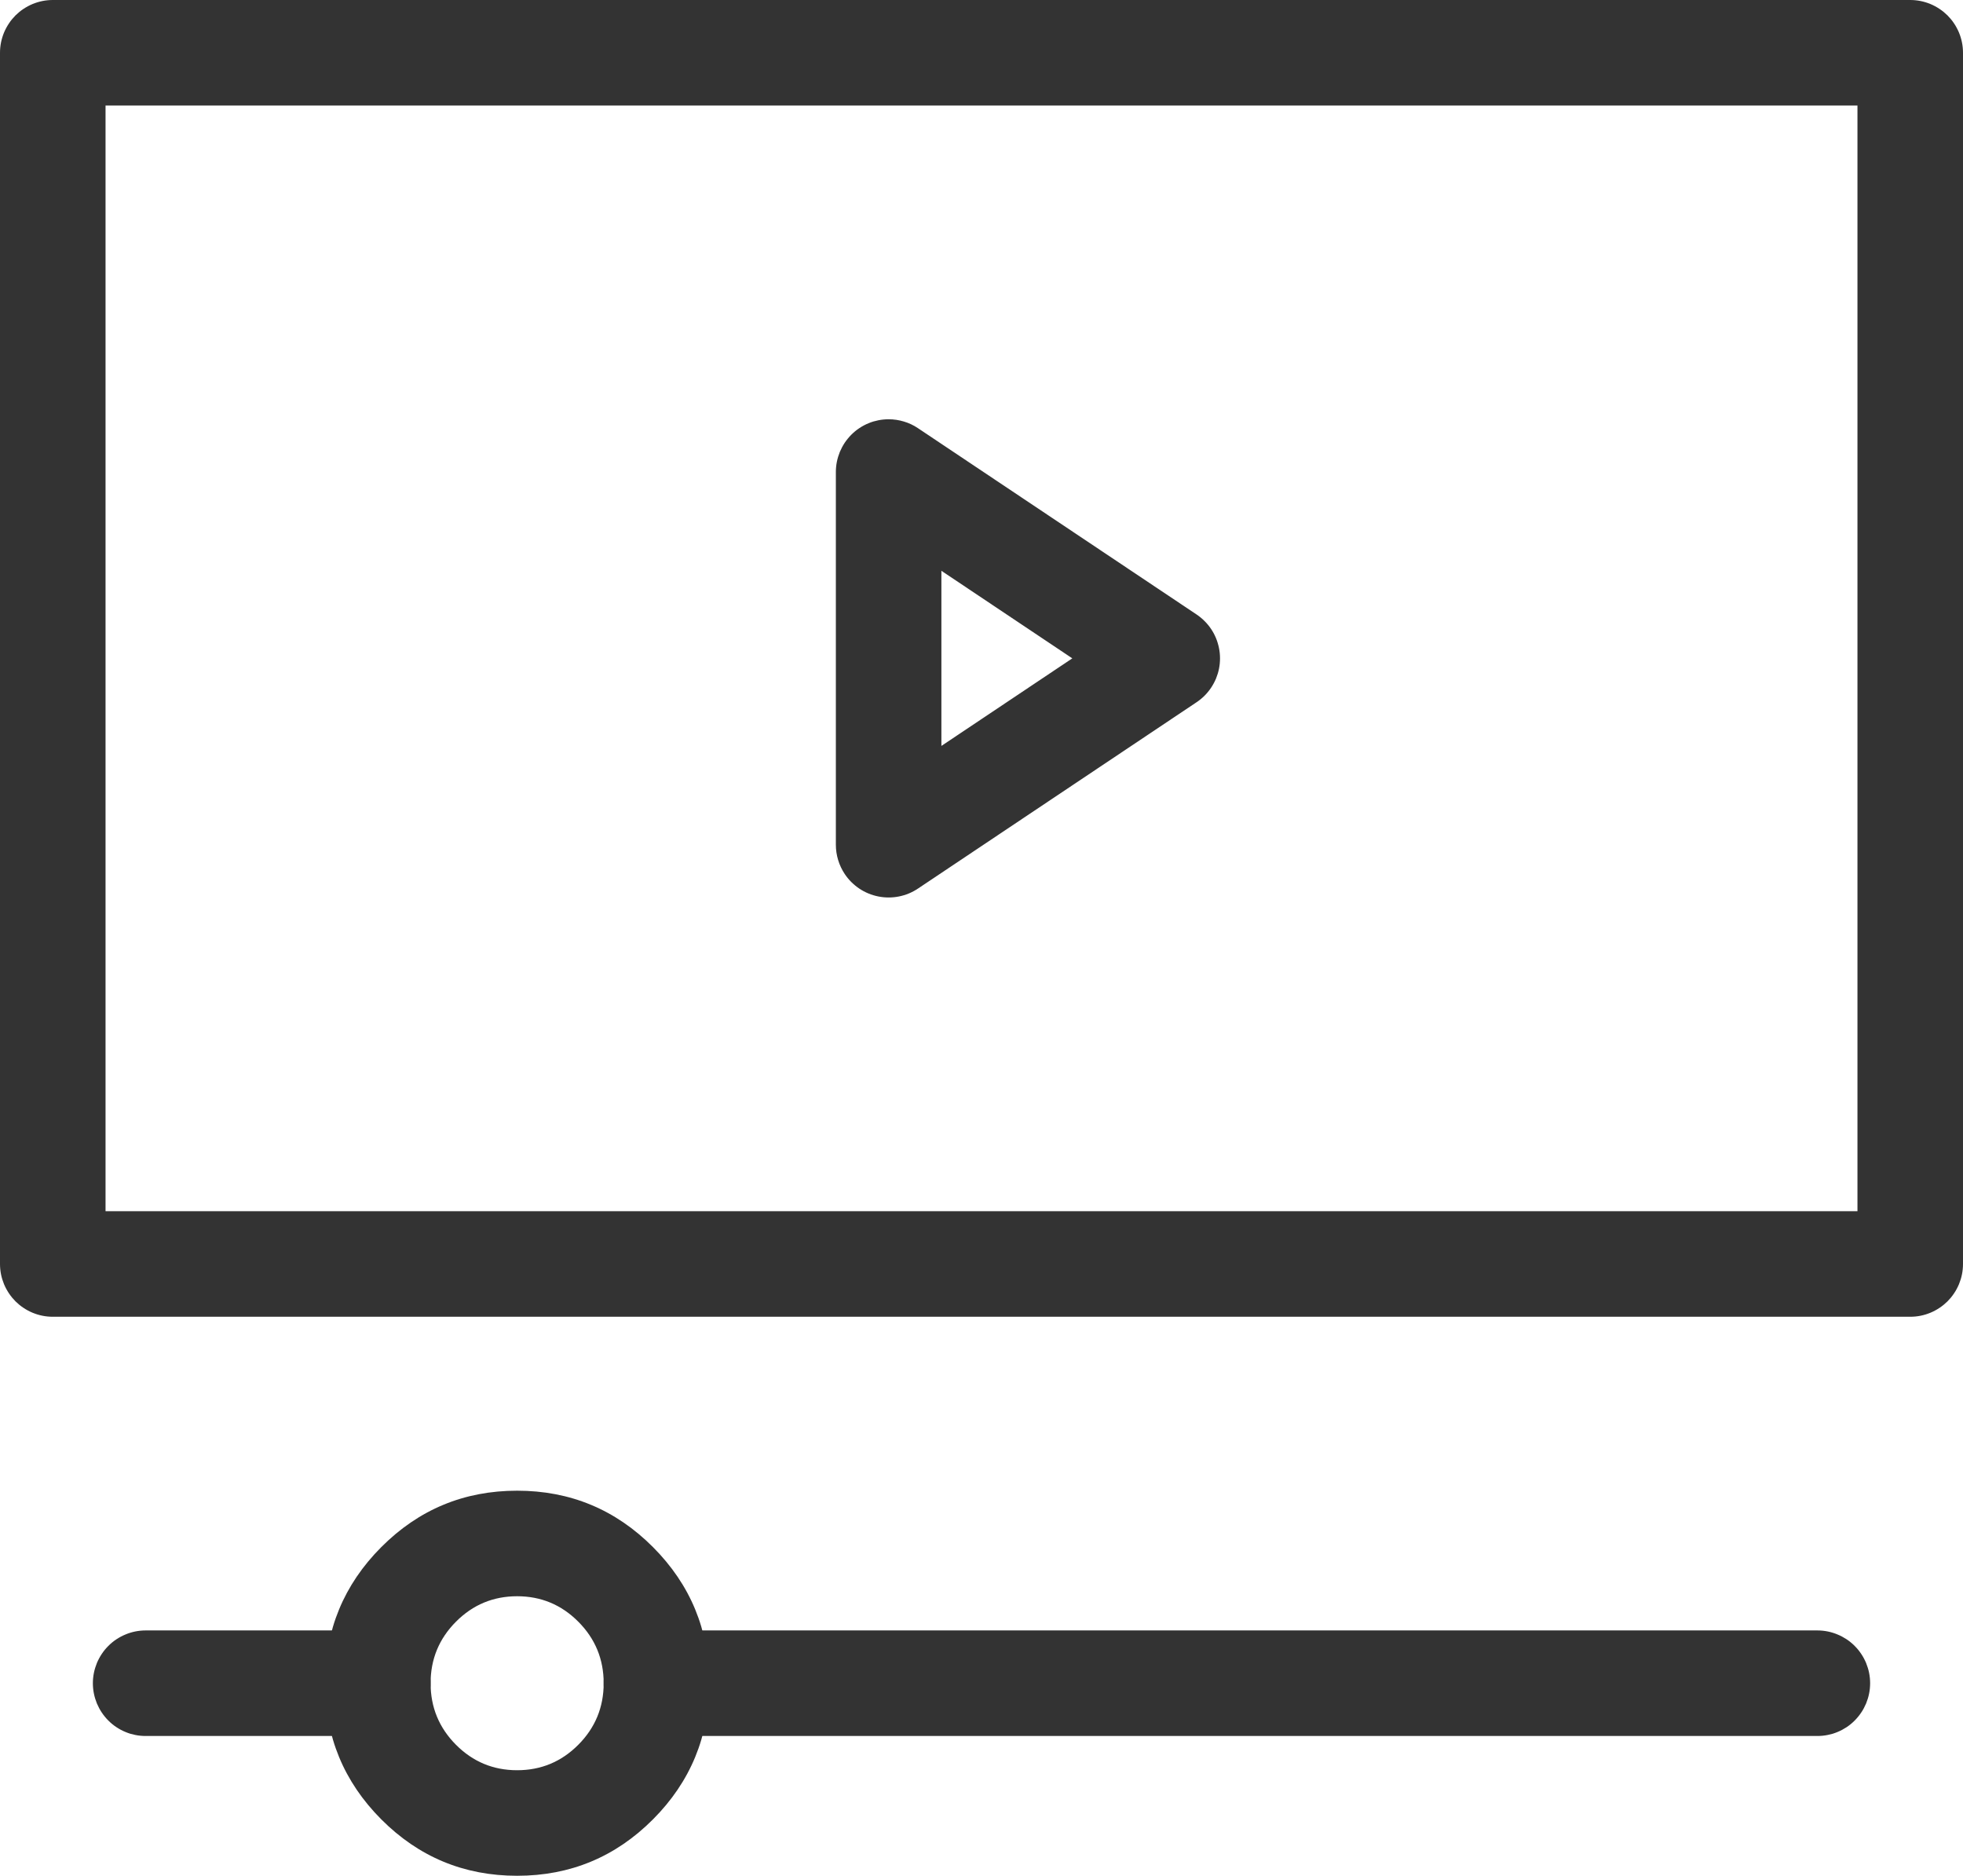
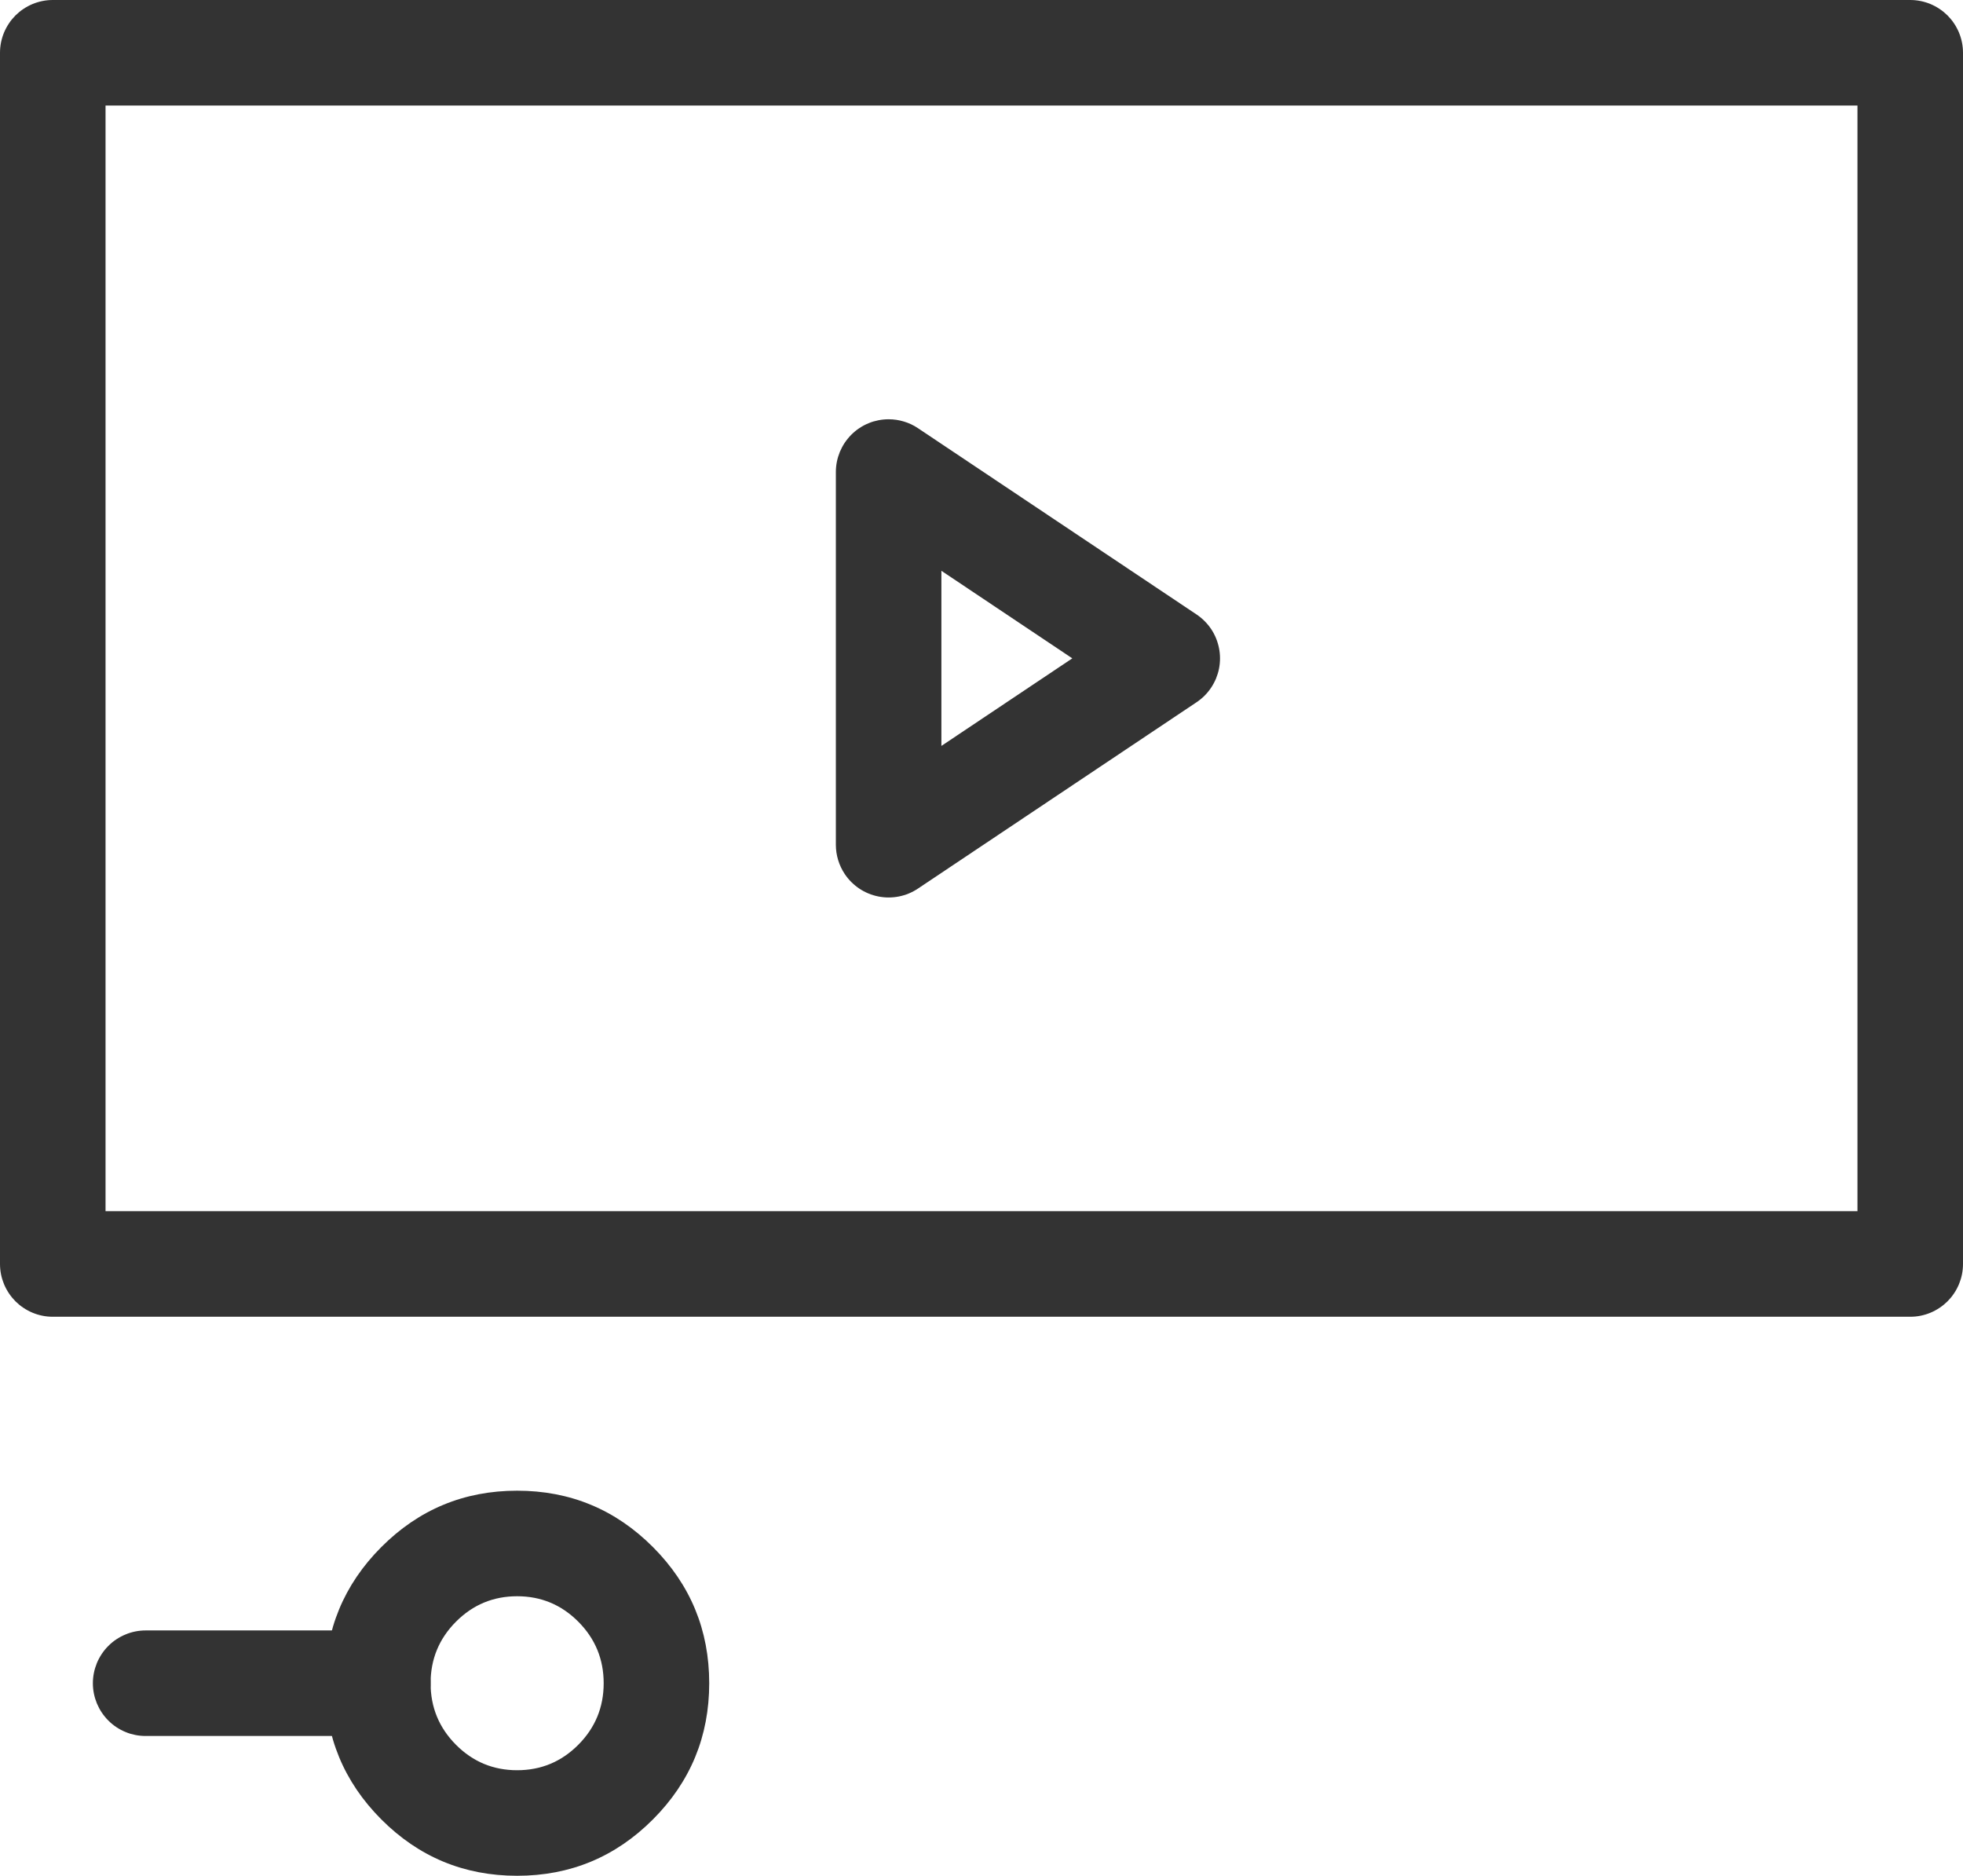
<svg xmlns="http://www.w3.org/2000/svg" fill="none" version="1.1" width="46.5" height="44.43" viewBox="0 0 46.5 44.43">
  <g>
    <g>
      <path d="M0,29.939L0,1.25Q0,1.189,0.006,1.127Q0.012,1.066,0.024,1.006Q0.036,0.946,0.054,0.887Q0.072,0.828,0.095,0.772Q0.119,0.715,0.148,0.661Q0.177,0.607,0.211,0.556Q0.245,0.504,0.284,0.457Q0.323,0.41,0.366,0.366Q0.41,0.323,0.457,0.284Q0.504,0.245,0.556,0.211Q0.607,0.177,0.661,0.148Q0.715,0.119,0.772,0.095Q0.828,0.072,0.887,0.054Q0.946,0.036,1.006,0.024Q1.066,0.012,1.127,0.006Q1.189,0,1.25,0L45.25,0Q45.311,0,45.373,0.006Q45.434,0.012,45.494,0.024Q45.554,0.036,45.613,0.054Q45.672,0.072,45.728,0.095Q45.785,0.119,45.839,0.148Q45.893,0.177,45.944,0.211Q45.995,0.245,46.043,0.284Q46.09,0.323,46.134,0.366Q46.177,0.41,46.216,0.457Q46.255,0.504,46.289,0.556Q46.324,0.607,46.352,0.661Q46.381,0.715,46.405,0.772Q46.428,0.828,46.446,0.887Q46.464,0.946,46.476,1.006Q46.488,1.066,46.494,1.127Q46.5,1.189,46.5,1.25L46.5,29.939Q46.5,30,46.494,30.061Q46.488,30.122,46.476,30.183Q46.464,30.243,46.446,30.302Q46.428,30.36,46.405,30.417Q46.381,30.474,46.352,30.528Q46.324,30.582,46.289,30.633Q46.255,30.684,46.216,30.732Q46.177,30.779,46.134,30.823Q46.09,30.866,46.043,30.905Q45.995,30.944,45.944,30.978Q45.893,31.012,45.839,31.041Q45.785,31.07,45.728,31.094Q45.672,31.117,45.613,31.135Q45.554,31.153,45.494,31.165Q45.434,31.177,45.373,31.183Q45.311,31.189,45.25,31.189L1.25,31.189Q1.189,31.189,1.127,31.183Q1.066,31.177,1.006,31.165Q0.946,31.153,0.887,31.135Q0.828,31.117,0.772,31.094Q0.715,31.07,0.661,31.041Q0.607,31.012,0.556,30.978Q0.504,30.944,0.457,30.905Q0.41,30.866,0.366,30.823Q0.323,30.779,0.284,30.732Q0.245,30.684,0.211,30.633Q0.177,30.582,0.148,30.528Q0.119,30.474,0.095,30.417Q0.072,30.36,0.054,30.302Q0.036,30.243,0.024,30.183Q0.012,30.122,0.006,30.061Q0,30,0,29.939ZM2.5,2.5L2.5,28.689L44,28.689L44,2.5L2.5,2.5Z" fill="#333333" fill-opacity="1" />
    </g>
    <g>
      <path d="M19.8,11.181L19.8,20.008Q19.8,20.194,19.854,20.371Q19.908,20.549,20.011,20.703Q20.079,20.805,20.166,20.892Q20.254,20.979,20.356,21.048Q20.458,21.116,20.572,21.163Q20.686,21.21,20.807,21.234Q20.927,21.258,21.05,21.258Q21.174,21.258,21.294,21.234Q21.415,21.21,21.529,21.163Q21.643,21.115,21.745,21.047L28.345,16.633Q28.551,16.495,28.689,16.289Q28.723,16.238,28.752,16.184Q28.781,16.13,28.805,16.073Q28.828,16.016,28.846,15.958Q28.864,15.899,28.876,15.839Q28.888,15.778,28.894,15.717Q28.9,15.656,28.9,15.595Q28.9,15.533,28.894,15.472Q28.888,15.411,28.876,15.351Q28.864,15.291,28.846,15.232Q28.829,15.173,28.805,15.116Q28.782,15.06,28.753,15.005Q28.724,14.951,28.69,14.9Q28.656,14.849,28.617,14.802Q28.578,14.754,28.534,14.711Q28.491,14.667,28.443,14.628Q28.396,14.589,28.345,14.555L21.745,10.142Q21.591,10.038,21.413,9.985Q21.236,9.931,21.05,9.931Q20.989,9.931,20.927,9.937Q20.866,9.943,20.806,9.955Q20.746,9.967,20.687,9.984Q20.628,10.002,20.572,10.026Q20.515,10.049,20.461,10.078Q20.407,10.107,20.356,10.141Q20.304,10.175,20.257,10.214Q20.21,10.253,20.166,10.297Q20.123,10.34,20.084,10.388Q20.045,10.435,20.011,10.486Q19.977,10.537,19.948,10.591Q19.919,10.646,19.895,10.702Q19.872,10.759,19.854,10.818Q19.836,10.877,19.824,10.937Q19.812,10.997,19.806,11.058Q19.8,11.119,19.8,11.181ZM22.3,17.668L25.401,15.594L22.3,13.52L22.3,17.668Z" fill-rule="evenodd" fill="#333333" fill-opacity="1" />
    </g>
    <g>
      <path d="M8.95,38.619L3.45,38.619Q3.389,38.619,3.327,38.625Q3.266,38.631,3.206,38.643Q3.146,38.655,3.087,38.673Q3.028,38.691,2.972,38.715Q2.915,38.738,2.861,38.767Q2.807,38.796,2.756,38.83Q2.704,38.864,2.657,38.903Q2.61,38.942,2.566,38.986Q2.523,39.029,2.484,39.076Q2.445,39.124,2.411,39.175Q2.377,39.226,2.348,39.28Q2.319,39.334,2.295,39.391Q2.272,39.448,2.254,39.507Q2.236,39.565,2.224,39.626Q2.212,39.686,2.206,39.747Q2.2,39.808,2.2,39.869Q2.2,39.931,2.206,39.992Q2.212,40.053,2.224,40.113Q2.236,40.173,2.254,40.232Q2.272,40.291,2.295,40.348Q2.319,40.404,2.348,40.459Q2.377,40.513,2.411,40.564Q2.445,40.615,2.484,40.662Q2.523,40.71,2.566,40.753Q2.61,40.797,2.657,40.836Q2.704,40.875,2.756,40.909Q2.807,40.943,2.861,40.972Q2.915,41.001,2.972,41.024Q3.028,41.048,3.087,41.066Q3.146,41.083,3.206,41.095Q3.266,41.107,3.327,41.113Q3.389,41.119,3.45,41.119L8.95,41.119Q9.011,41.119,9.073,41.113Q9.134,41.107,9.194,41.095Q9.254,41.083,9.313,41.066Q9.372,41.048,9.428,41.024Q9.485,41.001,9.539,40.972Q9.593,40.943,9.644,40.909Q9.696,40.875,9.743,40.836Q9.79,40.797,9.834,40.753Q9.877,40.71,9.916,40.662Q9.955,40.615,9.989,40.564Q10.023,40.513,10.052,40.459Q10.081,40.404,10.105,40.348Q10.128,40.291,10.146,40.232Q10.164,40.173,10.176,40.113Q10.188,40.053,10.194,39.992Q10.2,39.931,10.2,39.869Q10.2,39.808,10.194,39.747Q10.188,39.686,10.176,39.626Q10.164,39.565,10.146,39.507Q10.128,39.448,10.105,39.391Q10.081,39.334,10.052,39.28Q10.023,39.226,9.989,39.175Q9.955,39.124,9.916,39.076Q9.877,39.029,9.834,38.986Q9.79,38.942,9.743,38.903Q9.696,38.864,9.644,38.83Q9.593,38.796,9.539,38.767Q9.485,38.738,9.428,38.715Q9.372,38.691,9.313,38.673Q9.254,38.655,9.194,38.643Q9.134,38.631,9.073,38.625Q9.011,38.619,8.95,38.619Z" fill-rule="evenodd" fill="#333333" fill-opacity="1" />
    </g>
    <g>
-       <path d="M15.55,41.119L43.05,41.119Q43.111,41.119,43.173,41.113Q43.234,41.107,43.294,41.095Q43.354,41.083,43.413,41.066Q43.472,41.048,43.528,41.024Q43.585,41.001,43.639,40.972Q43.693,40.943,43.745,40.909Q43.796,40.875,43.843,40.836Q43.891,40.797,43.934,40.753Q43.977,40.71,44.016,40.662Q44.055,40.615,44.089,40.564Q44.124,40.513,44.152,40.459Q44.181,40.404,44.205,40.348Q44.228,40.291,44.246,40.232Q44.264,40.173,44.276,40.113Q44.288,40.053,44.294,39.992Q44.3,39.931,44.3,39.869Q44.3,39.808,44.294,39.747Q44.288,39.686,44.276,39.626Q44.264,39.565,44.246,39.507Q44.228,39.448,44.205,39.391Q44.181,39.334,44.152,39.28Q44.124,39.226,44.089,39.175Q44.055,39.124,44.016,39.076Q43.977,39.029,43.934,38.986Q43.891,38.942,43.843,38.903Q43.796,38.864,43.745,38.83Q43.693,38.796,43.639,38.767Q43.585,38.738,43.528,38.715Q43.472,38.691,43.413,38.673Q43.354,38.655,43.294,38.643Q43.234,38.631,43.173,38.625Q43.111,38.619,43.05,38.619L15.55,38.619Q15.489,38.619,15.427,38.625Q15.366,38.631,15.306,38.643Q15.246,38.655,15.187,38.673Q15.128,38.691,15.072,38.715Q15.015,38.738,14.961,38.767Q14.907,38.796,14.856,38.83Q14.804,38.864,14.757,38.903Q14.71,38.942,14.666,38.986Q14.623,39.029,14.584,39.076Q14.545,39.124,14.511,39.175Q14.477,39.226,14.448,39.28Q14.419,39.334,14.395,39.391Q14.372,39.448,14.354,39.507Q14.336,39.565,14.324,39.626Q14.312,39.686,14.306,39.747Q14.3,39.808,14.3,39.869Q14.3,39.931,14.306,39.992Q14.312,40.053,14.324,40.113Q14.336,40.173,14.354,40.232Q14.372,40.291,14.395,40.348Q14.419,40.404,14.448,40.459Q14.477,40.513,14.511,40.564Q14.545,40.615,14.584,40.662Q14.623,40.71,14.666,40.753Q14.71,40.797,14.757,40.836Q14.804,40.875,14.856,40.909Q14.907,40.943,14.961,40.972Q15.015,41.001,15.072,41.024Q15.128,41.048,15.187,41.066Q15.246,41.083,15.306,41.095Q15.366,41.107,15.427,41.113Q15.489,41.119,15.55,41.119Z" fill-rule="evenodd" fill="#333333" fill-opacity="1" />
-     </g>
+       </g>
    <g>
      <path d="M15.469,36.646Q14.136,35.309,12.25,35.309Q10.364,35.309,9.031,36.646Q7.7,37.982,7.7,39.869Q7.7,41.757,9.031,43.093Q10.364,44.43,12.25,44.43Q14.136,44.43,15.469,43.093Q16.8,41.757,16.8,39.869Q16.8,37.982,15.469,36.646ZM10.802,38.411Q11.402,37.809,12.25,37.809Q13.098,37.809,13.698,38.411Q14.3,39.015,14.3,39.869Q14.3,40.724,13.698,41.328Q13.098,41.93,12.25,41.93Q11.402,41.93,10.802,41.328Q10.2,40.724,10.2,39.869Q10.2,39.015,10.802,38.411Z" fill-rule="evenodd" fill="#333333" fill-opacity="1" />
    </g>
  </g>
</svg>